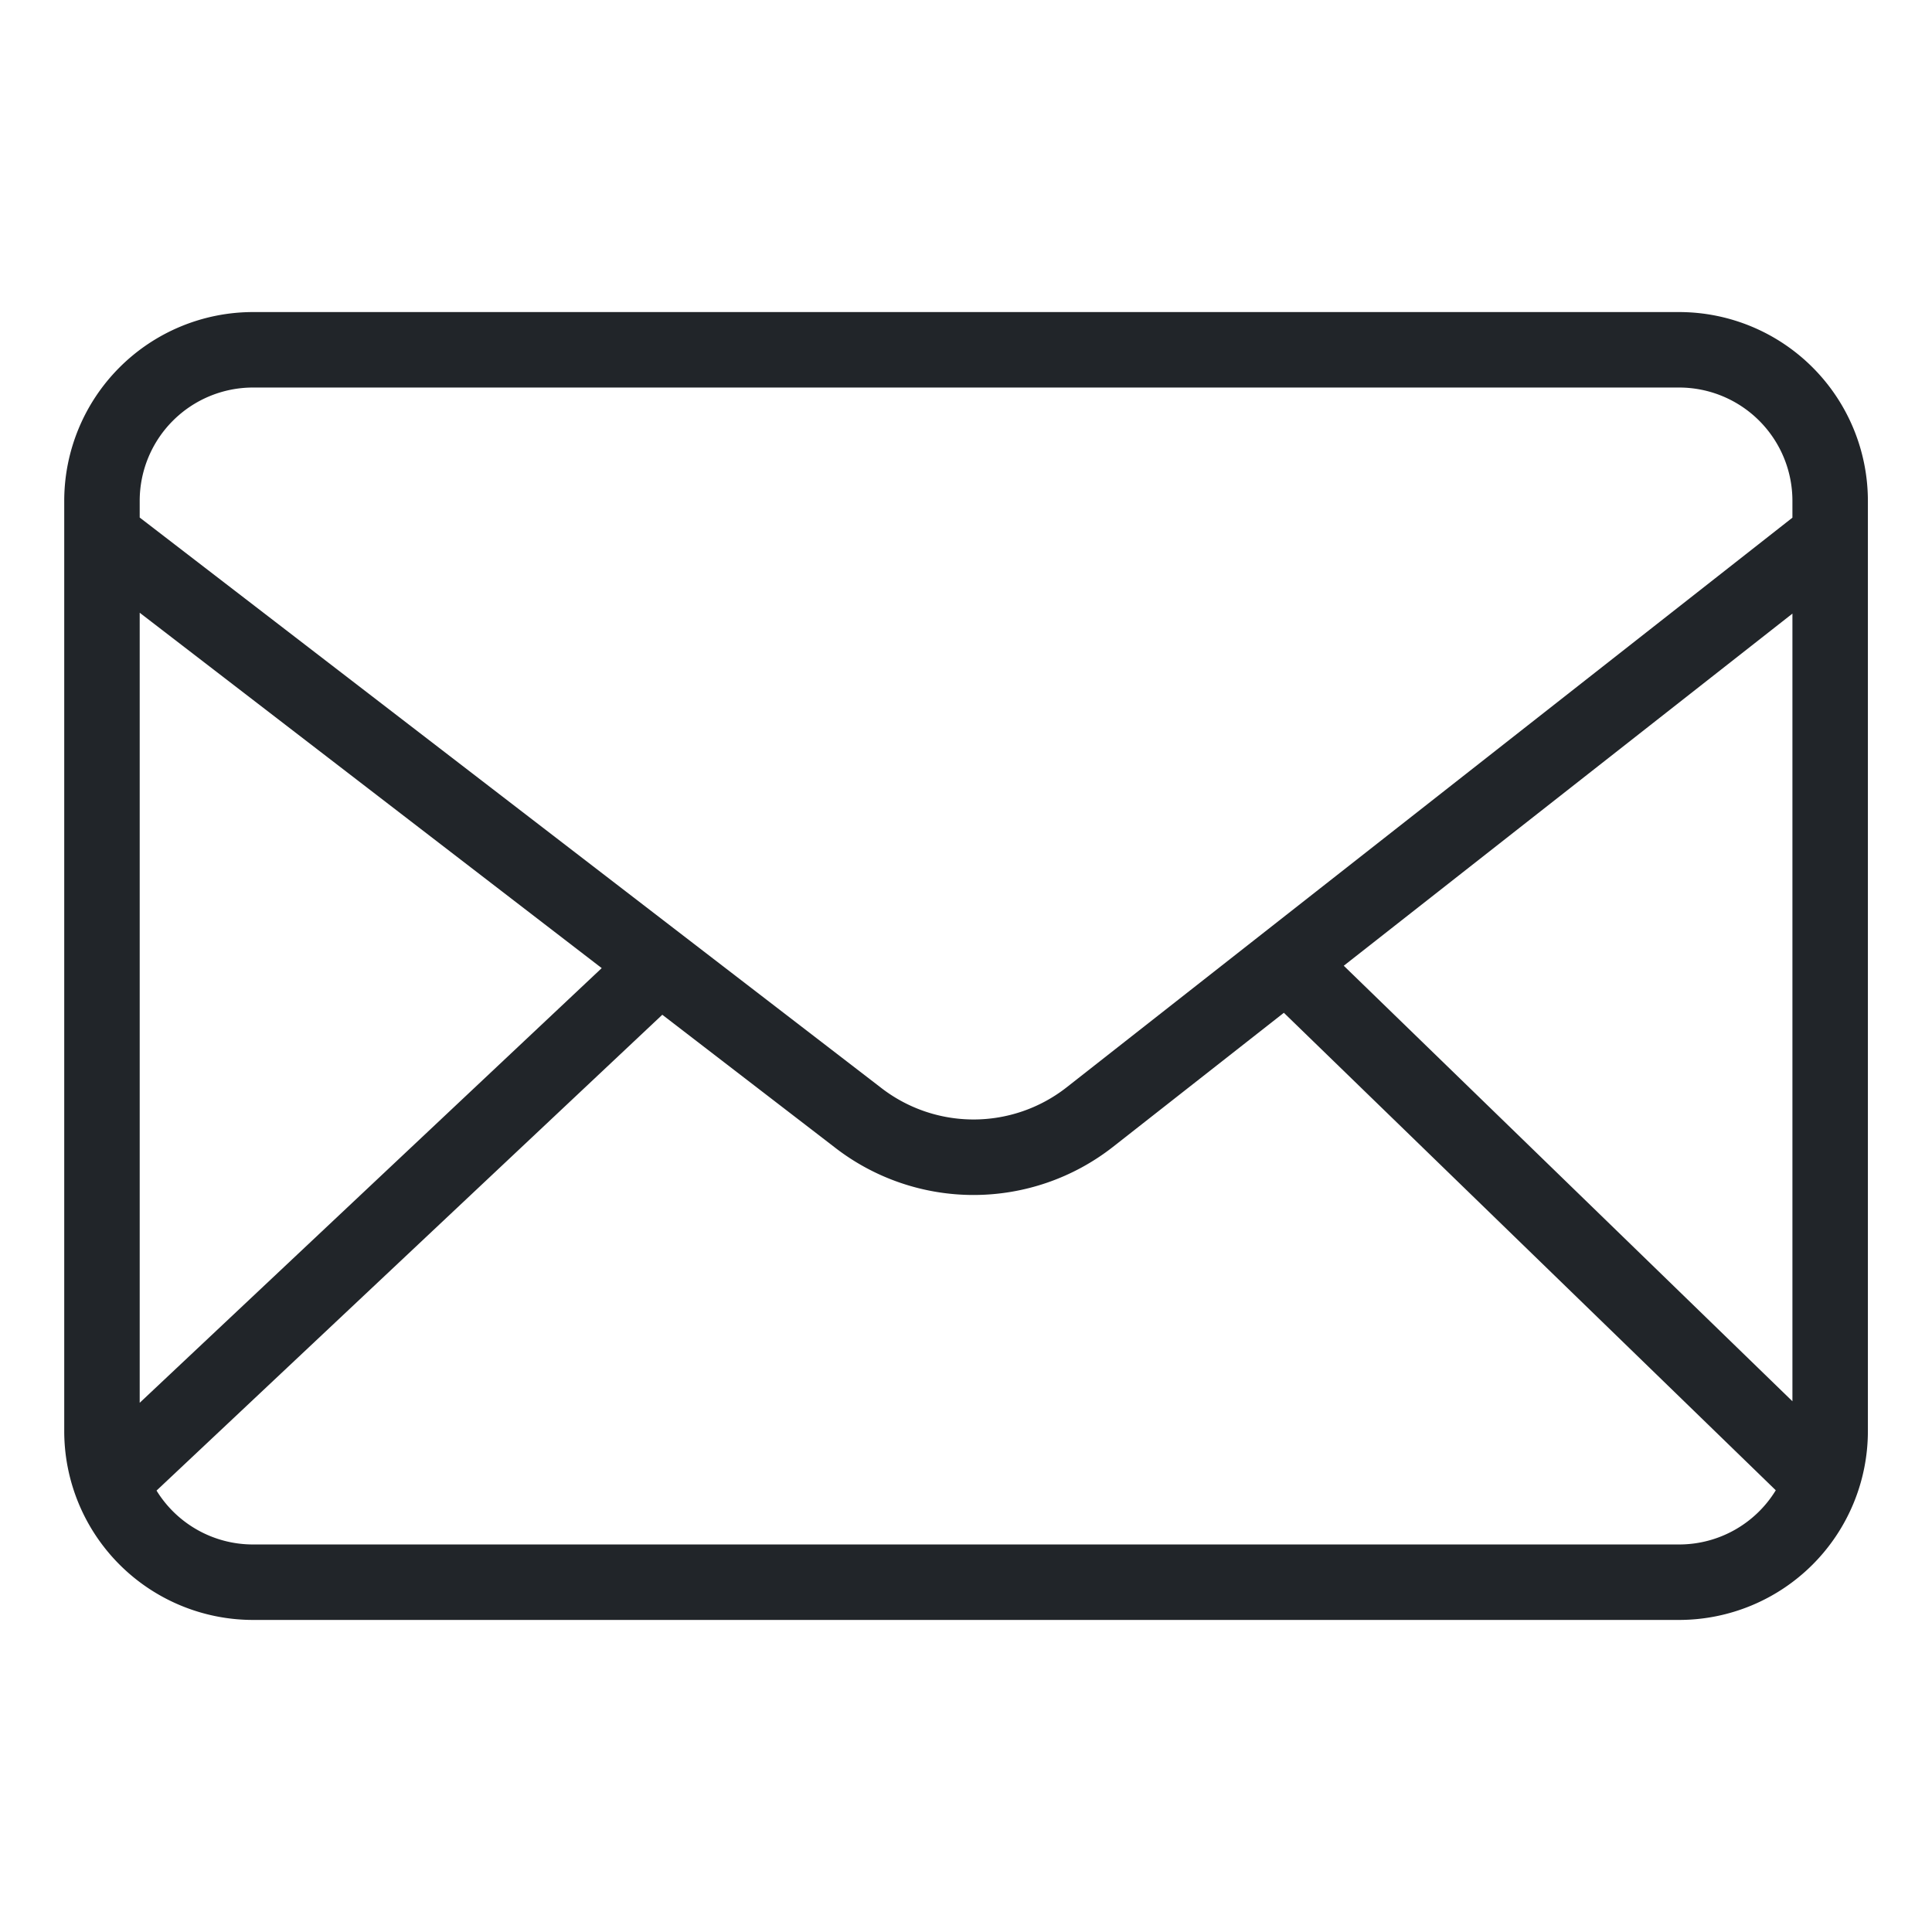
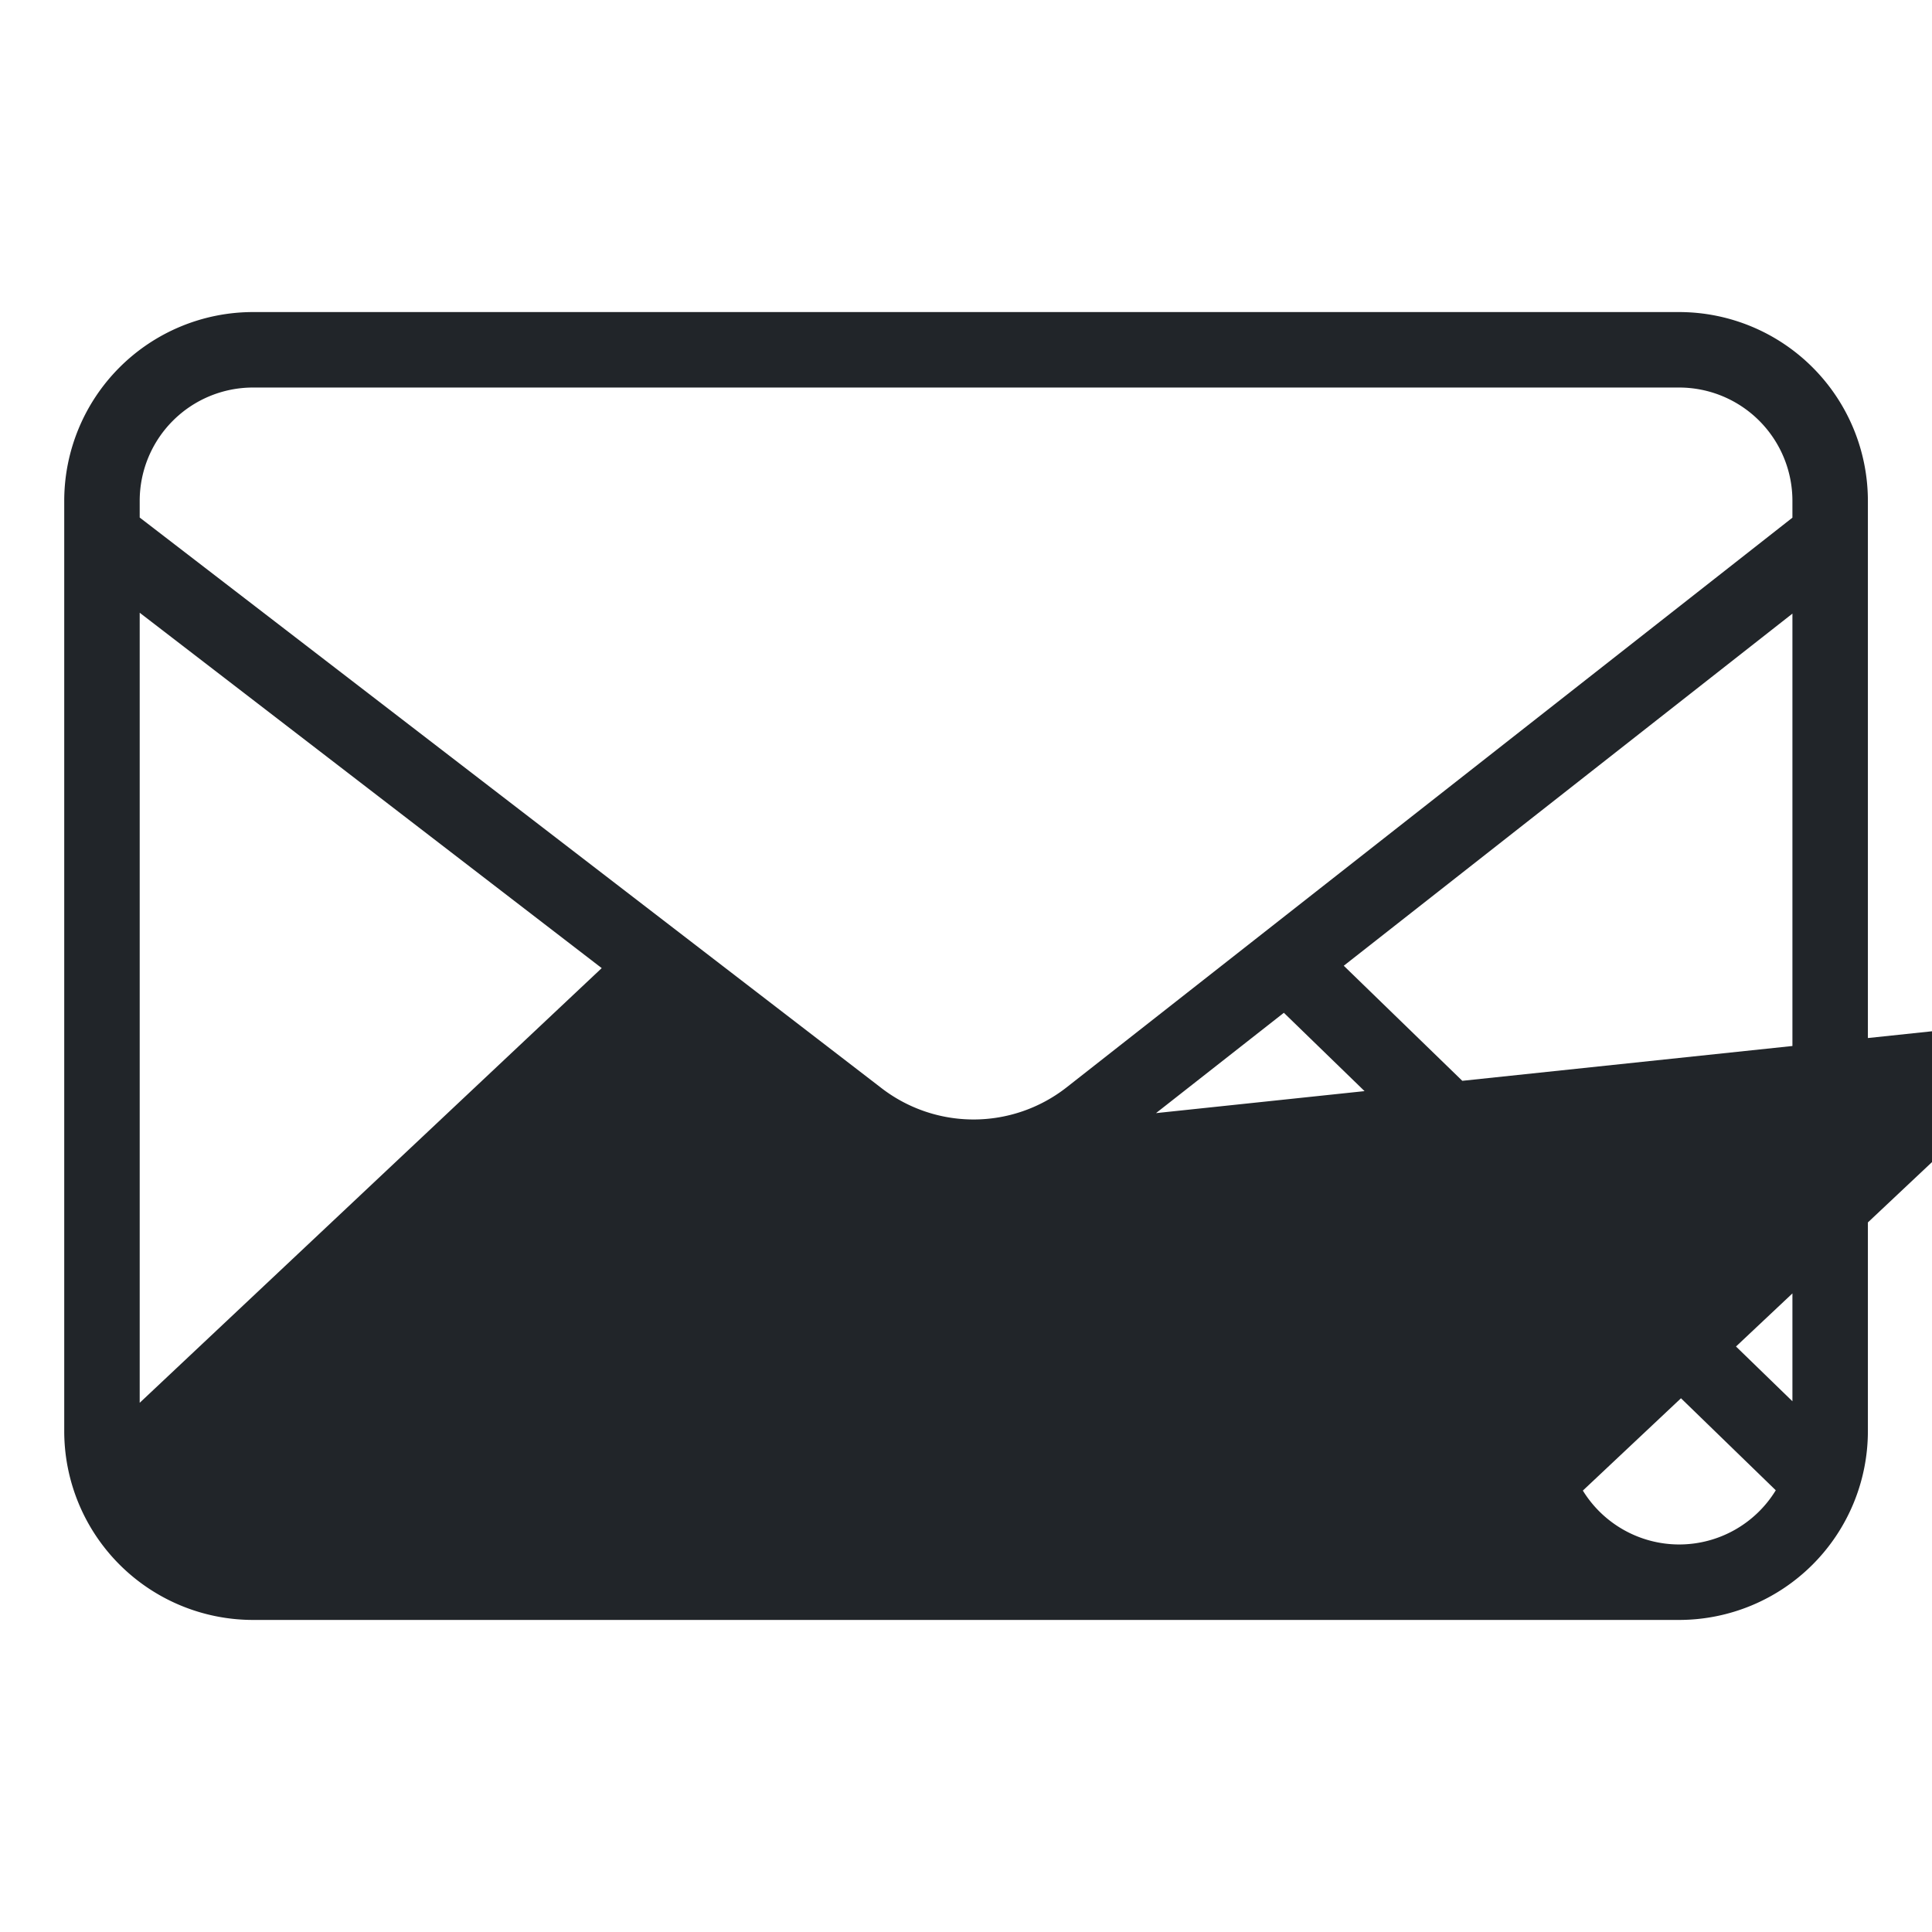
<svg xmlns="http://www.w3.org/2000/svg" viewBox="0 0 512 512" id="Mail">
-   <path d="M445.011,82.7H67.022a50.057,50.057,0,0,0-50,50V379.3a50.057,50.057,0,0,0,50,50H445.01a50.057,50.057,0,0,0,50-50V132.7A50.055,50.055,0,0,0,445.011,82.7Zm-88.9,173.232,118.9-93.318V371.352ZM67.022,102.7H445.01a30.034,30.034,0,0,1,30,30v4.49L282.6,288.208a39.972,39.972,0,0,1-49.246-.04L37.022,137.152V132.7A30.034,30.034,0,0,1,67.022,102.7Zm92.438,153.86L37.022,371.755V162.384ZM445.011,409.3H67.022a30.007,30.007,0,0,1-25.538-14.28l134.034-126.1L221.1,303.98a59.937,59.937,0,0,0,73.816-.019L340.235,268.4,470.6,394.94A30.011,30.011,0,0,1,445.011,409.3Z" fill="#212529" class="color000000 svgShape" />
+   <path d="M445.011,82.7H67.022a50.057,50.057,0,0,0-50,50V379.3a50.057,50.057,0,0,0,50,50H445.01a50.057,50.057,0,0,0,50-50V132.7A50.055,50.055,0,0,0,445.011,82.7Zm-88.9,173.232,118.9-93.318V371.352ZM67.022,102.7H445.01a30.034,30.034,0,0,1,30,30v4.49L282.6,288.208a39.972,39.972,0,0,1-49.246-.04L37.022,137.152V132.7A30.034,30.034,0,0,1,67.022,102.7Zm92.438,153.86L37.022,371.755V162.384ZM445.011,409.3a30.007,30.007,0,0,1-25.538-14.28l134.034-126.1L221.1,303.98a59.937,59.937,0,0,0,73.816-.019L340.235,268.4,470.6,394.94A30.011,30.011,0,0,1,445.011,409.3Z" fill="#212529" class="color000000 svgShape" />
</svg>